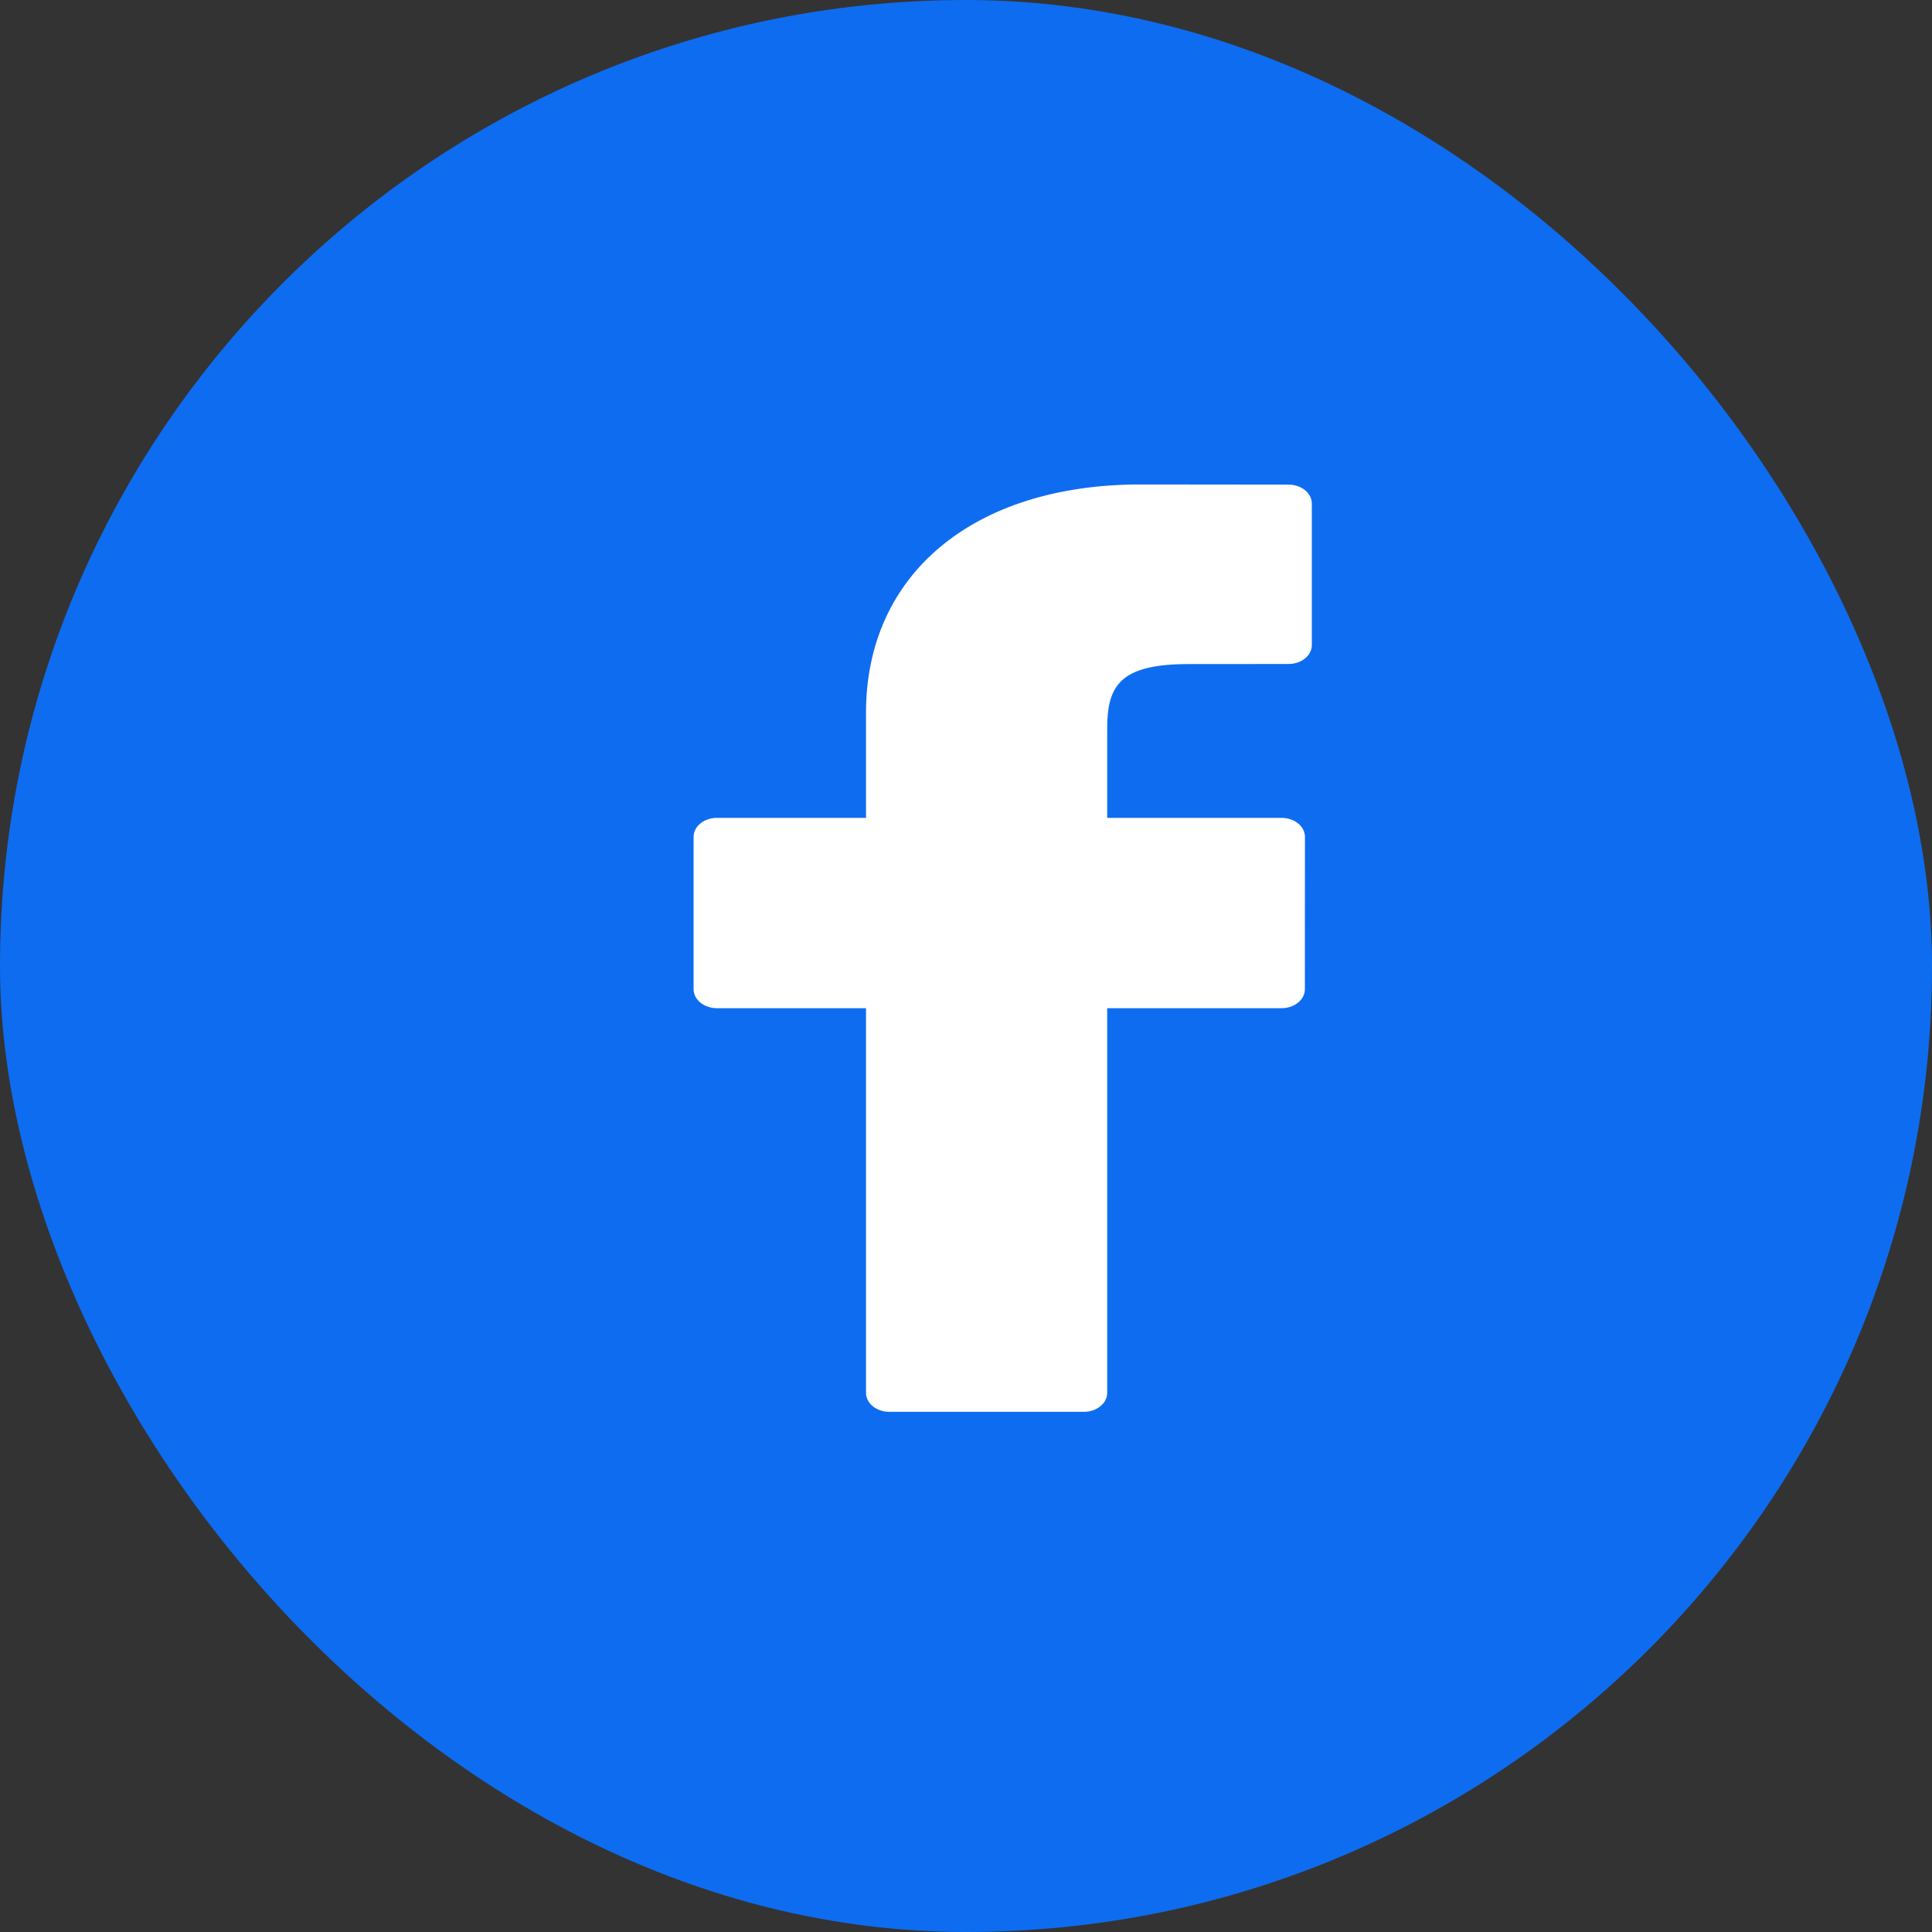
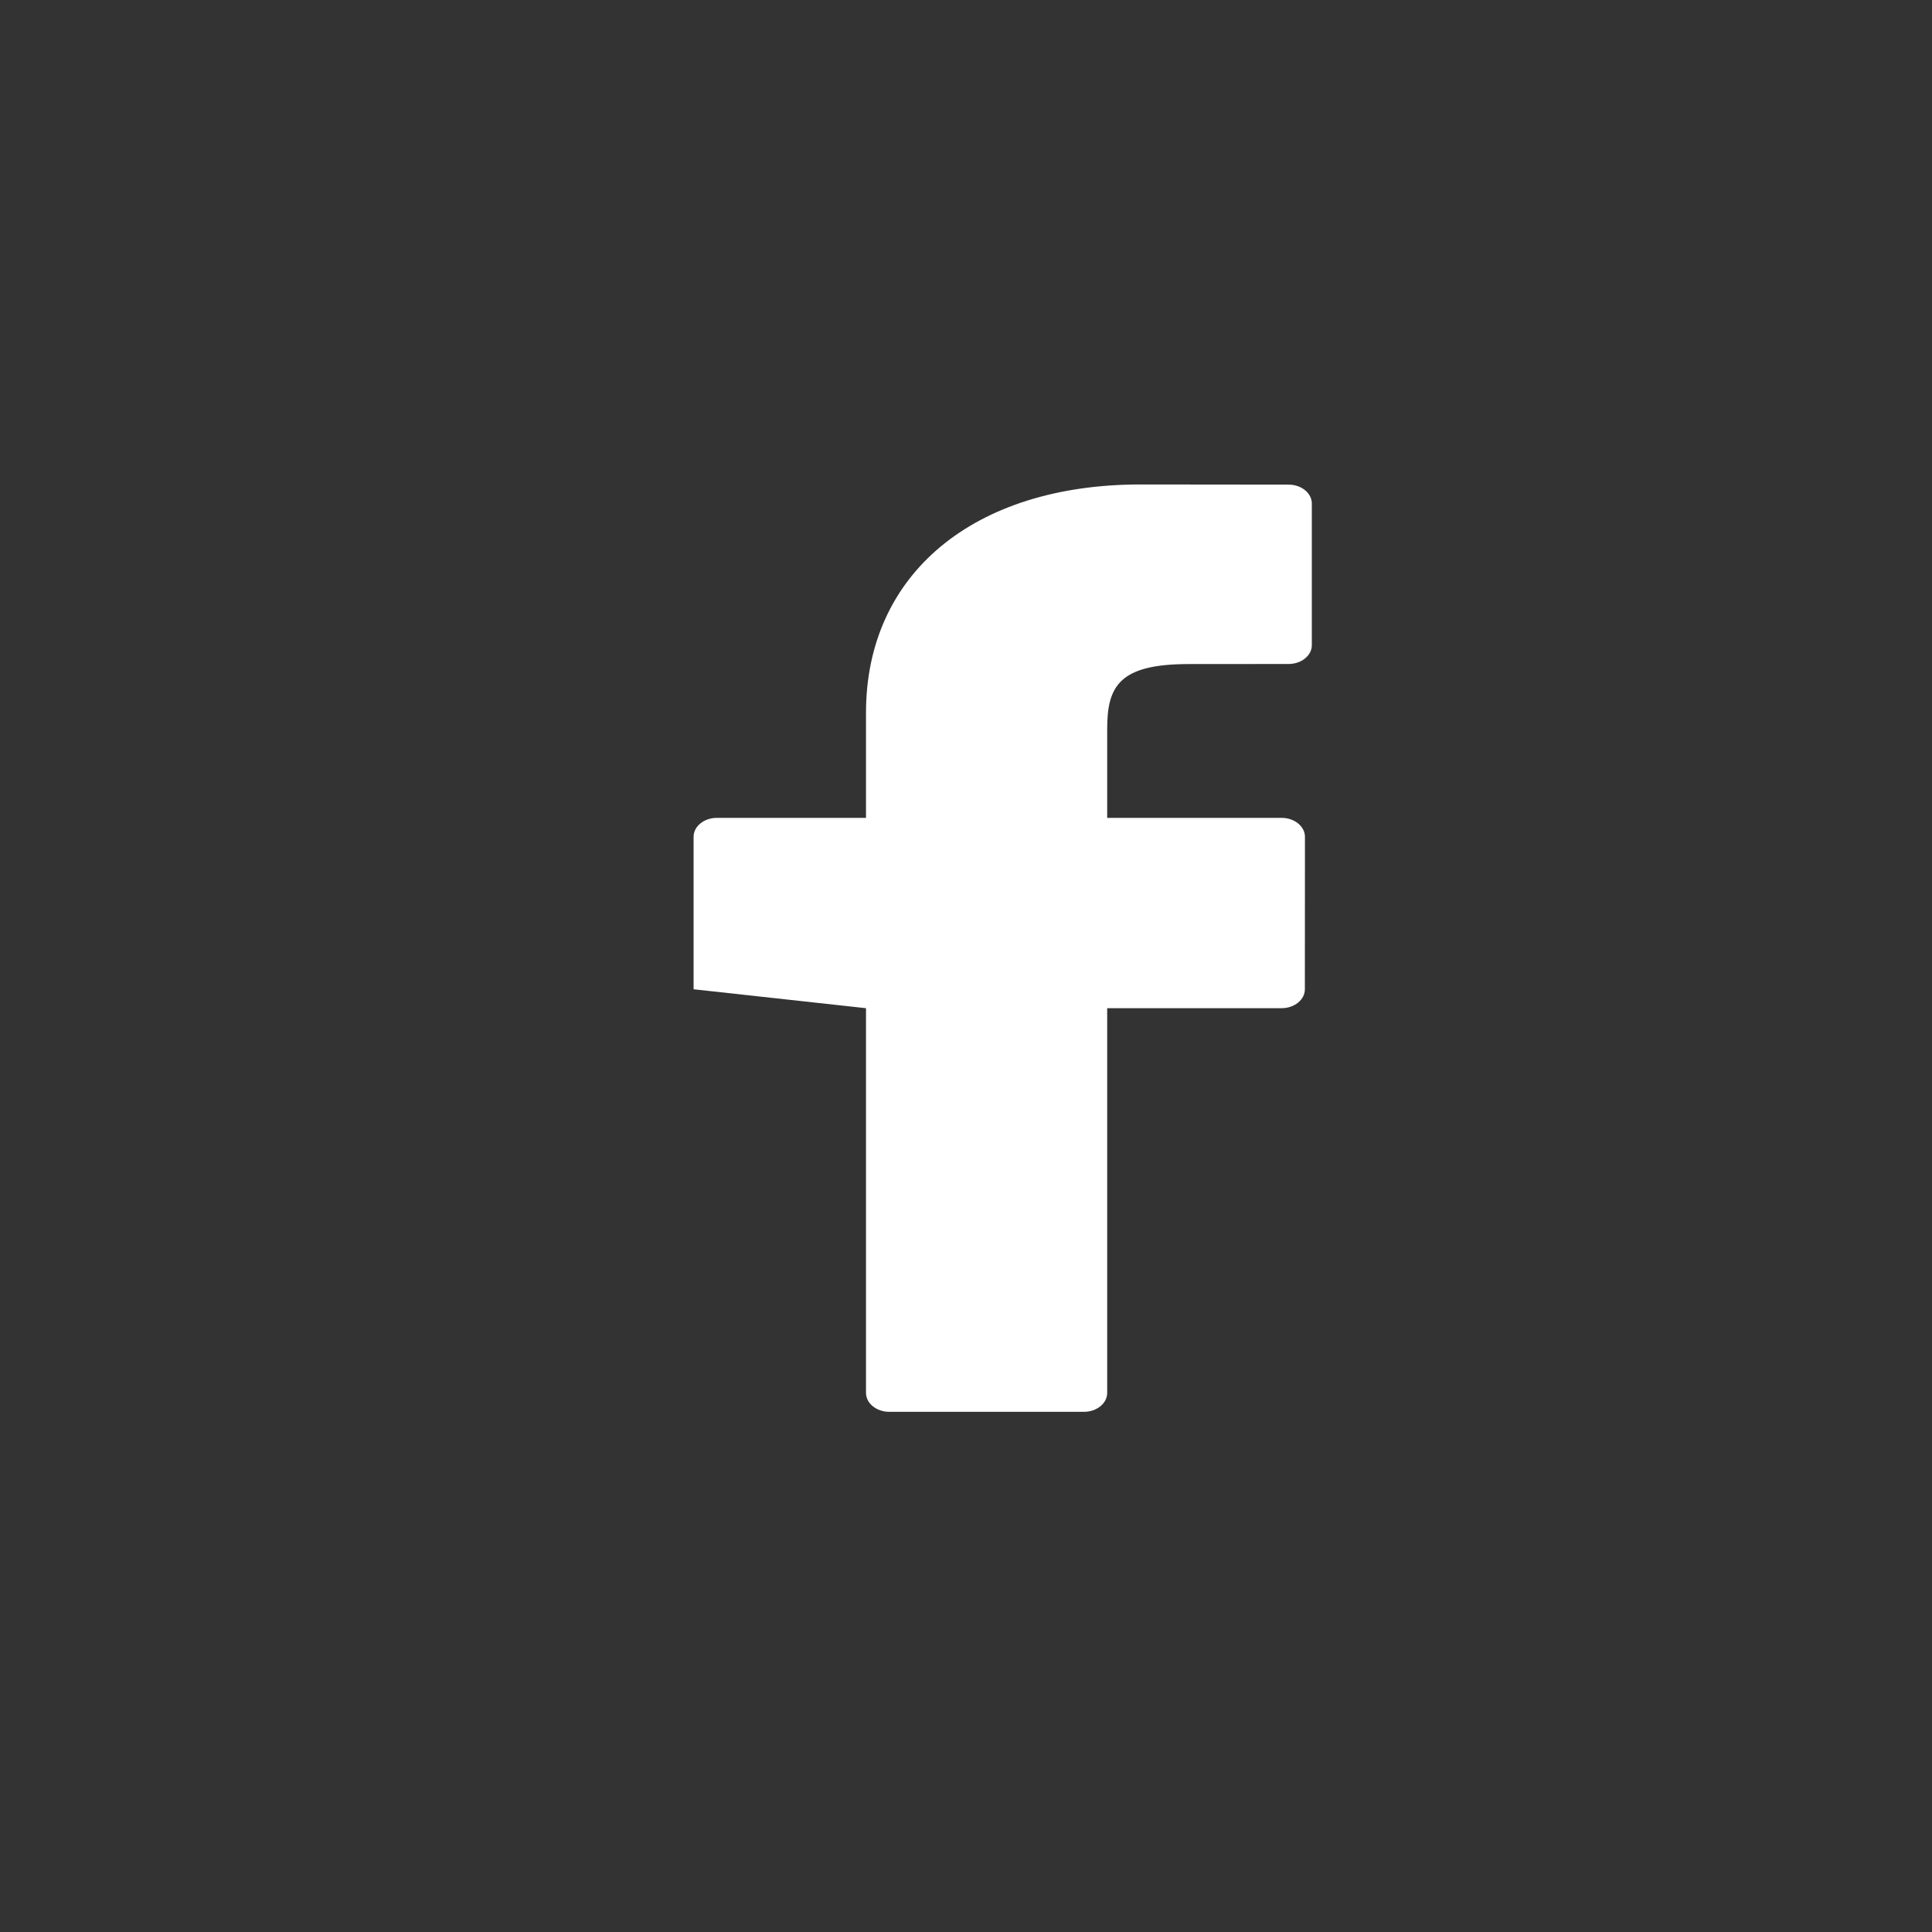
<svg xmlns="http://www.w3.org/2000/svg" width="25px" height="25px" viewBox="0 0 25 25" version="1.1">
  <rect x="0" y="0" width="25" height="25" fill="#333333" stroke="none" />
  <title>Group 10</title>
  <desc>Created with Sketch.</desc>
  <g id="UI_Desktop" stroke="none" stroke-width="1" fill="none" fill-rule="evenodd">
    <g id="ให้เรารู้จักคุณมากขึ้น" transform="translate(-71, -12)">
      <g id="Group-5">
        <g id="Group-10" transform="translate(71, 12)">
-           <rect id="Rectangle" fill="#0E6CF0" x="0" y="1.7408297e-13" width="25" height="25" rx="12.5" />
          <g id="facebook-logo" transform="translate(8, 6)" fill="#FFFFFF" fill-rule="nonzero">
-             <path d="M8.674,0.271 L6.755,0.269 C4.6,0.269 3.206,1.428 3.206,3.222 L3.206,4.583 L1.277,4.583 C1.11,4.583 0.975,4.693 0.975,4.828 L0.975,6.801 C0.975,6.936 1.111,7.046 1.277,7.046 L3.206,7.046 L3.206,12.024 C3.206,12.159 3.341,12.269 3.508,12.269 L6.025,12.269 C6.192,12.269 6.327,12.159 6.327,12.024 L6.327,7.046 L8.583,7.046 C8.75,7.046 8.885,6.936 8.885,6.801 L8.886,4.828 C8.886,4.763 8.854,4.701 8.797,4.655 C8.741,4.609 8.664,4.583 8.584,4.583 L6.327,4.583 L6.327,3.429 C6.327,2.874 6.49,2.593 7.381,2.593 L8.674,2.592 C8.84,2.592 8.975,2.483 8.975,2.348 L8.975,0.516 C8.975,0.381 8.841,0.271 8.674,0.271 Z" id="Path" />
+             <path d="M8.674,0.271 L6.755,0.269 C4.6,0.269 3.206,1.428 3.206,3.222 L3.206,4.583 L1.277,4.583 C1.11,4.583 0.975,4.693 0.975,4.828 L0.975,6.801 L3.206,7.046 L3.206,12.024 C3.206,12.159 3.341,12.269 3.508,12.269 L6.025,12.269 C6.192,12.269 6.327,12.159 6.327,12.024 L6.327,7.046 L8.583,7.046 C8.75,7.046 8.885,6.936 8.885,6.801 L8.886,4.828 C8.886,4.763 8.854,4.701 8.797,4.655 C8.741,4.609 8.664,4.583 8.584,4.583 L6.327,4.583 L6.327,3.429 C6.327,2.874 6.49,2.593 7.381,2.593 L8.674,2.592 C8.84,2.592 8.975,2.483 8.975,2.348 L8.975,0.516 C8.975,0.381 8.841,0.271 8.674,0.271 Z" id="Path" />
          </g>
        </g>
      </g>
    </g>
  </g>
</svg>